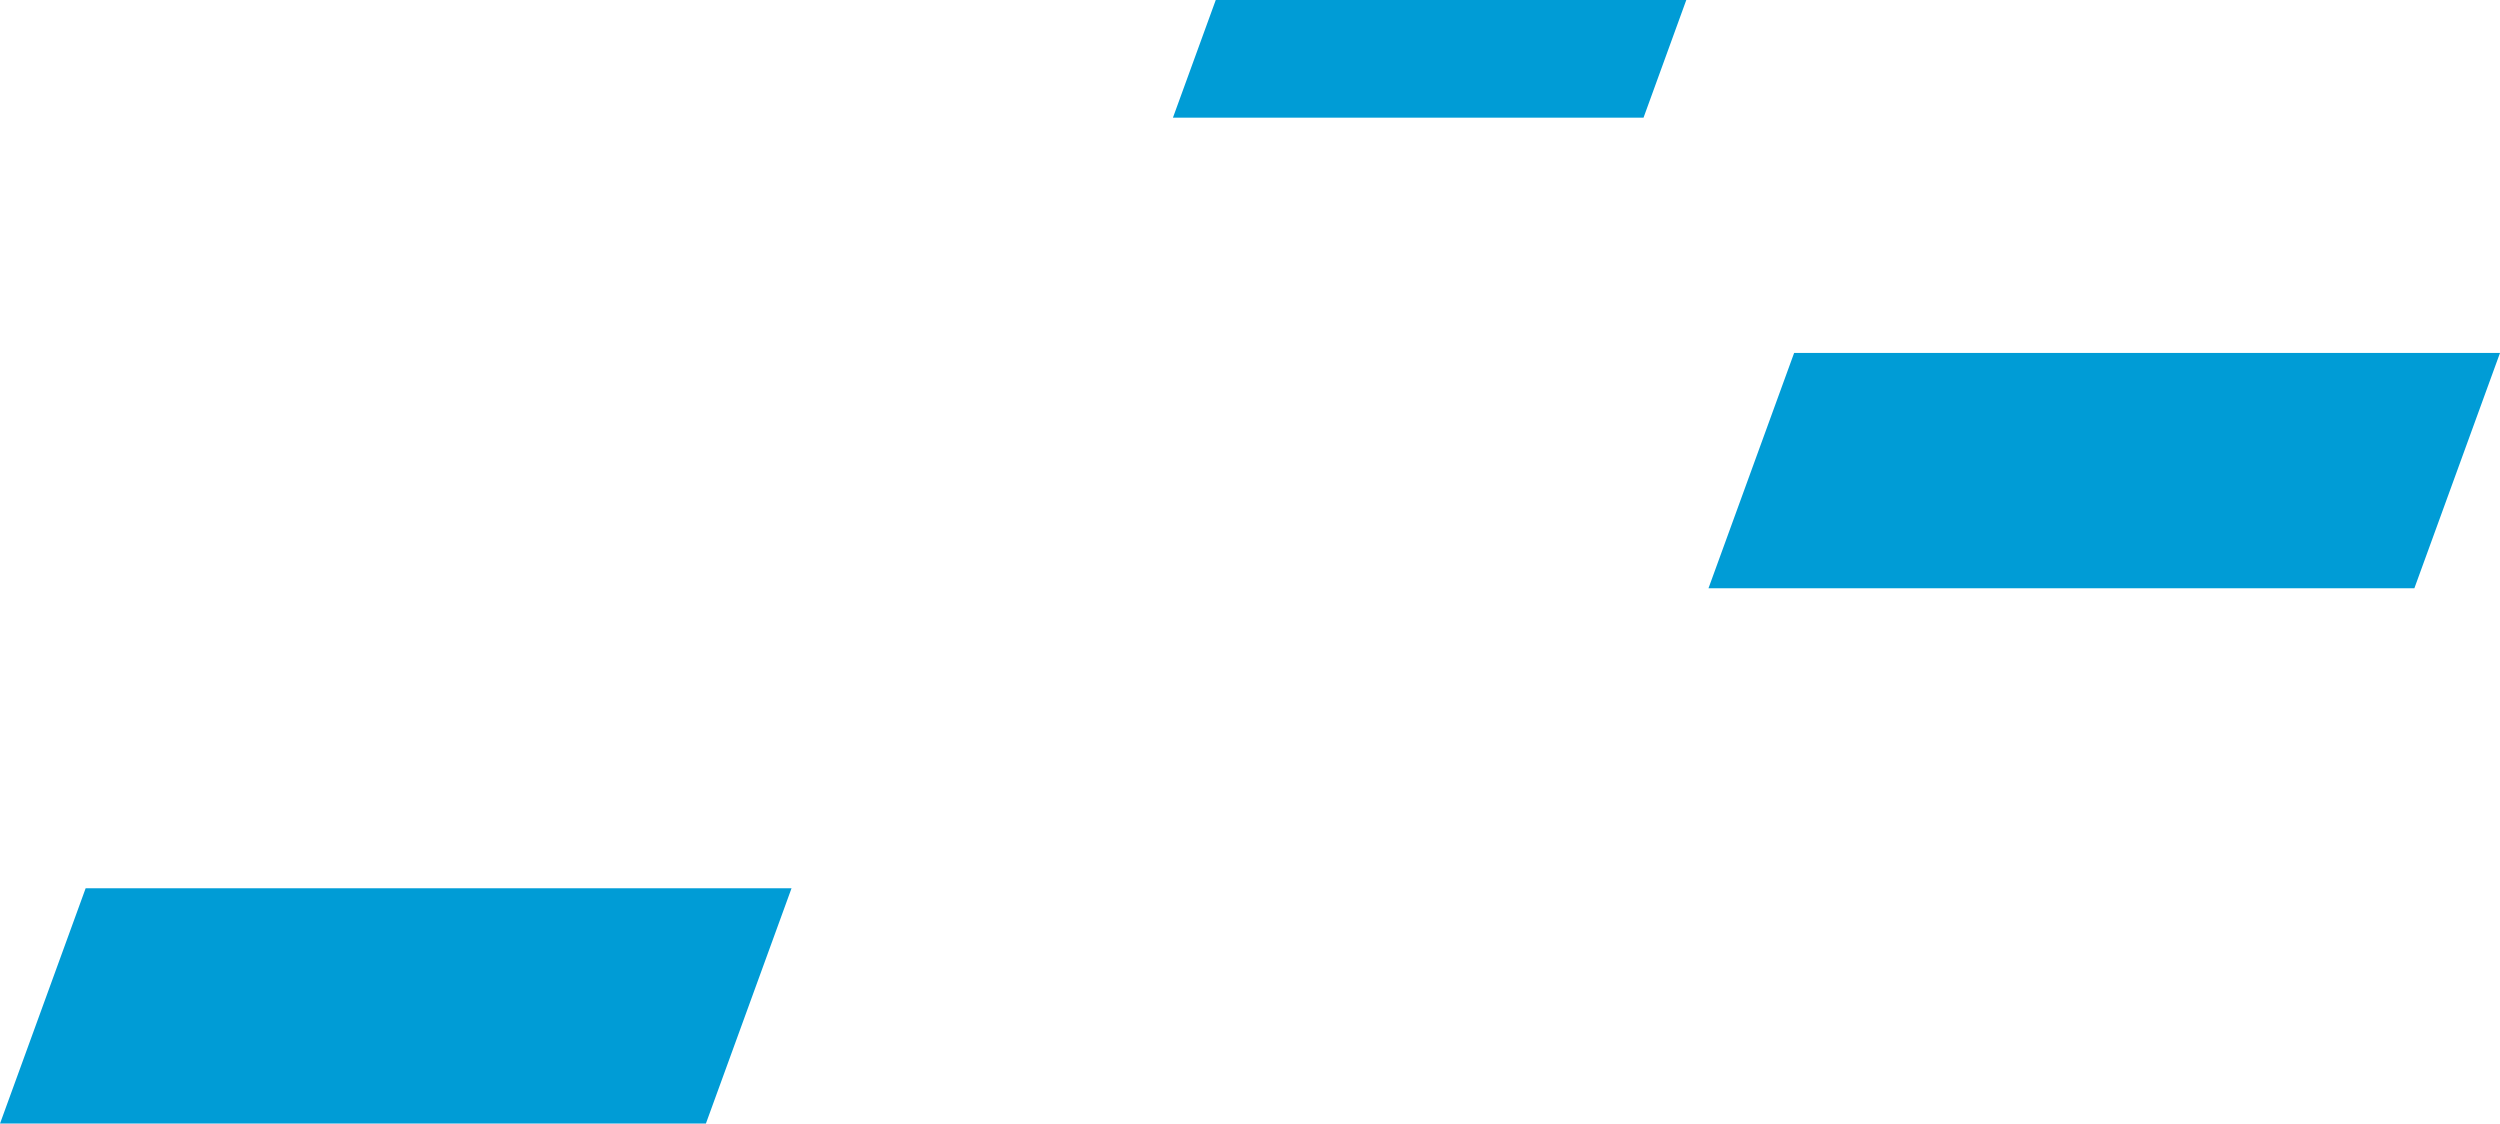
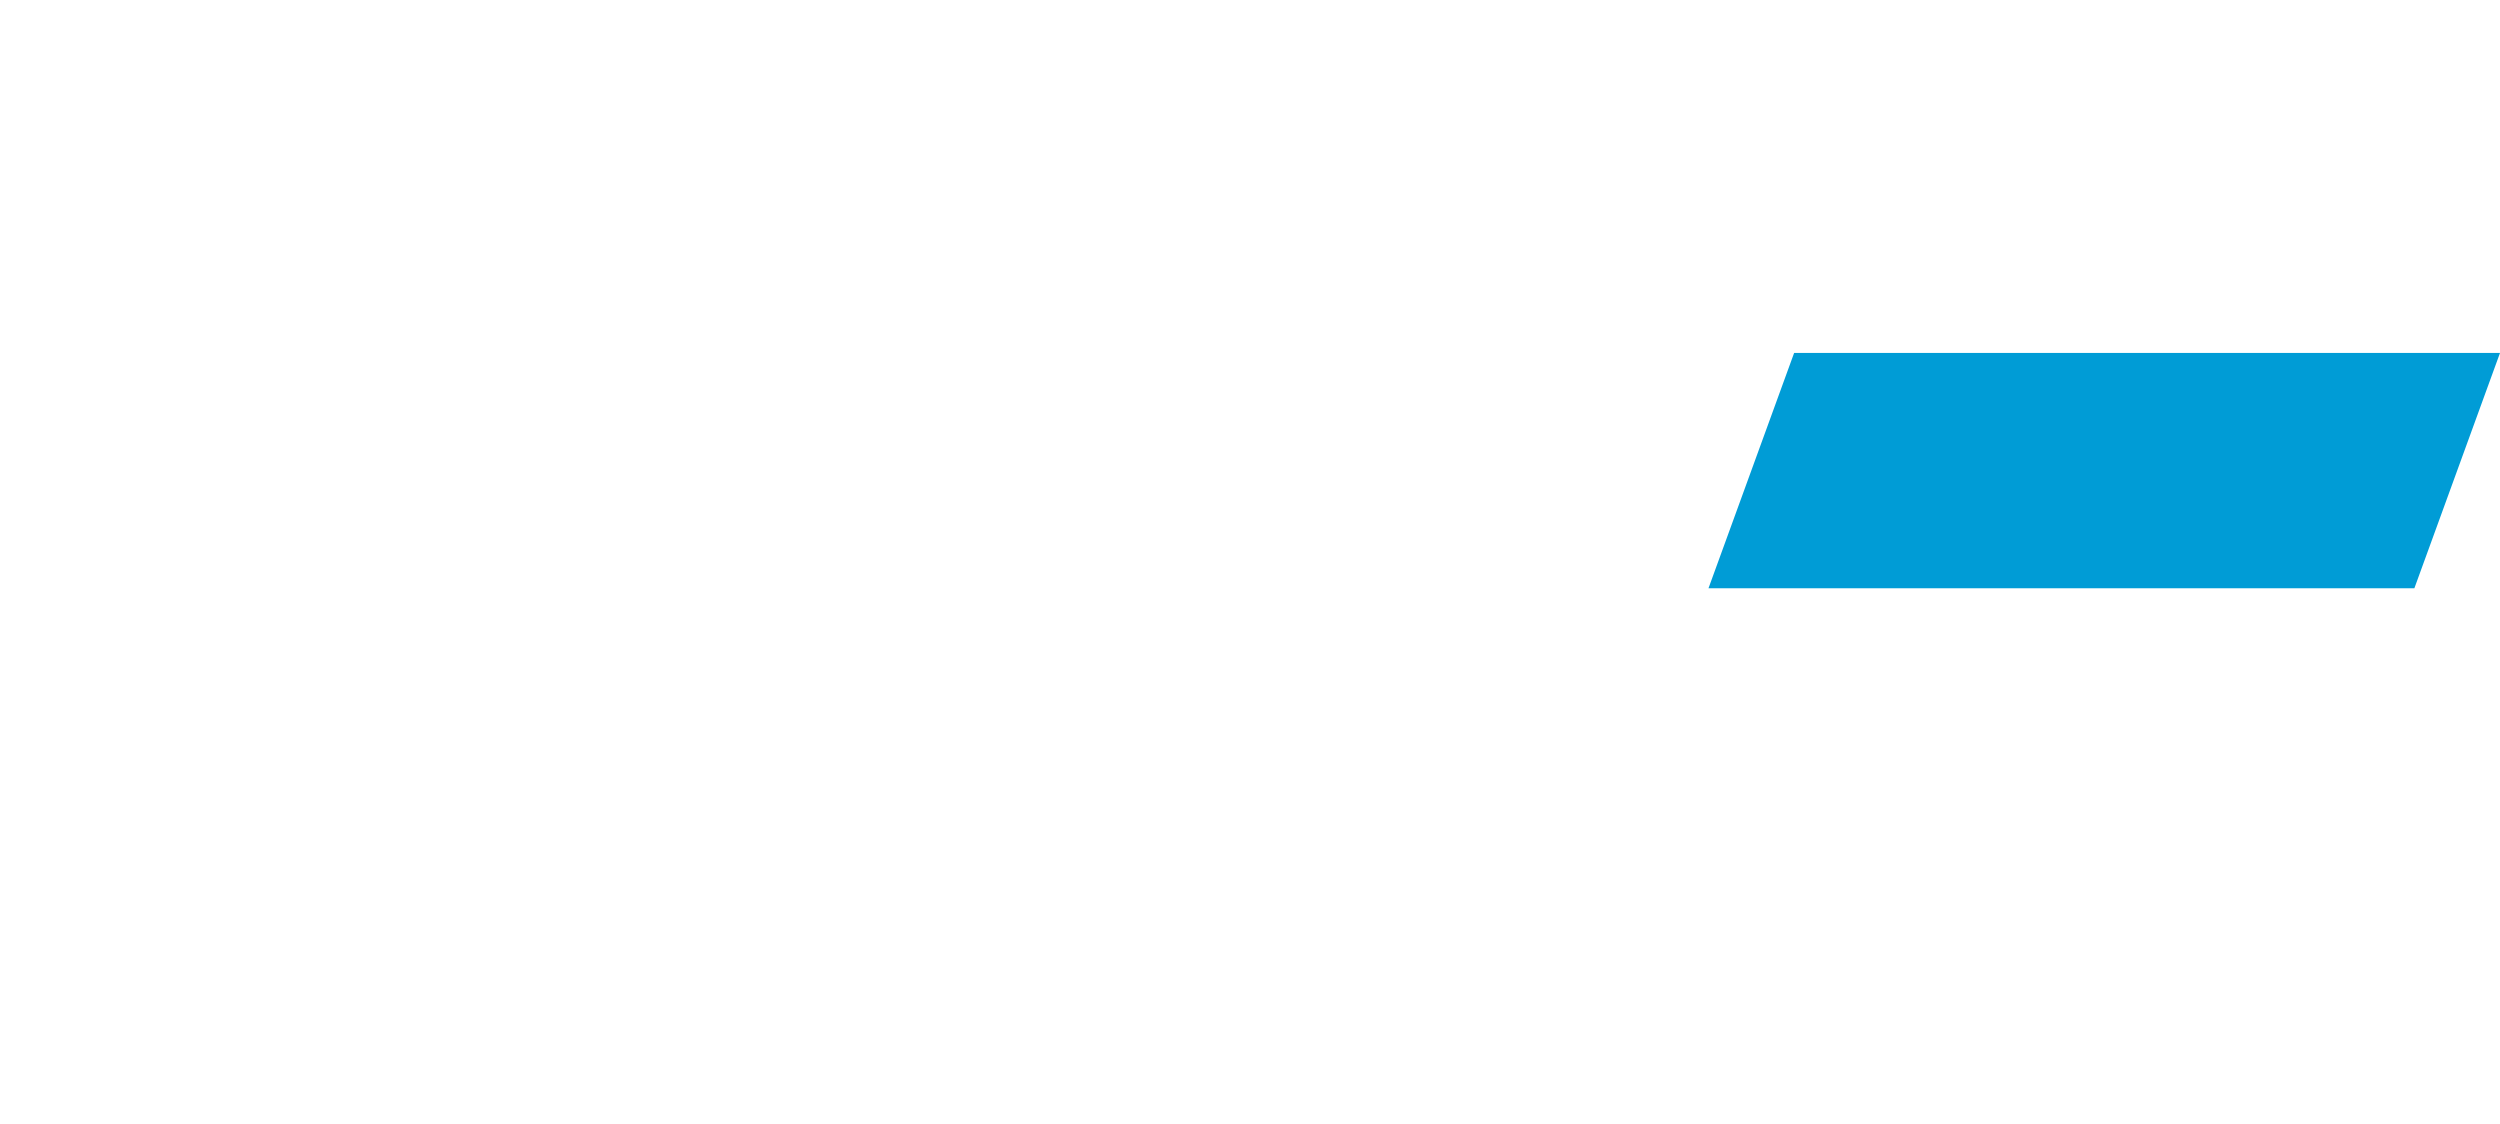
<svg xmlns="http://www.w3.org/2000/svg" width="425" height="191" viewBox="0 0 425 191">
  <g id="Gruppe_311" data-name="Gruppe 311" transform="translate(-178.599 -40)">
    <path id="Pfad_1124" data-name="Pfad 1124" d="M483.6,100h120l-14.557,40h-120Z" fill="#009cd6" />
-     <path id="Pfad_1133" data-name="Pfad 1133" d="M483.6,100h120l-14.557,40h-120Z" transform="translate(-290.439 91)" fill="#009cd6" />
-     <path id="Pfad_1126" data-name="Pfad 1126" d="M385.278,40,378,60h80l7.269-20Z" fill="#009cd6" />
  </g>
</svg>